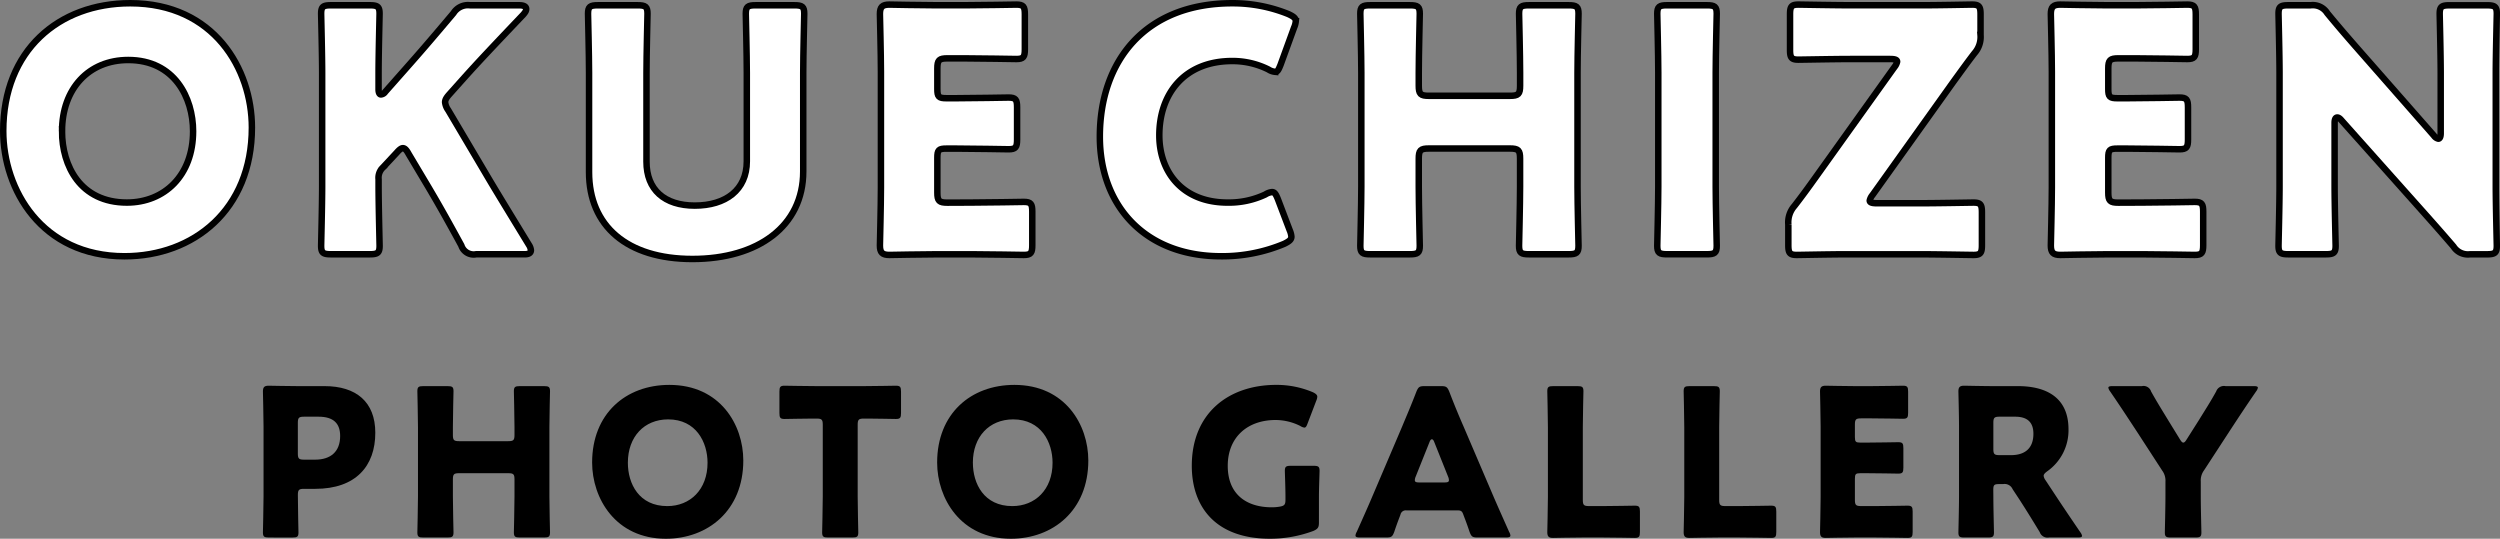
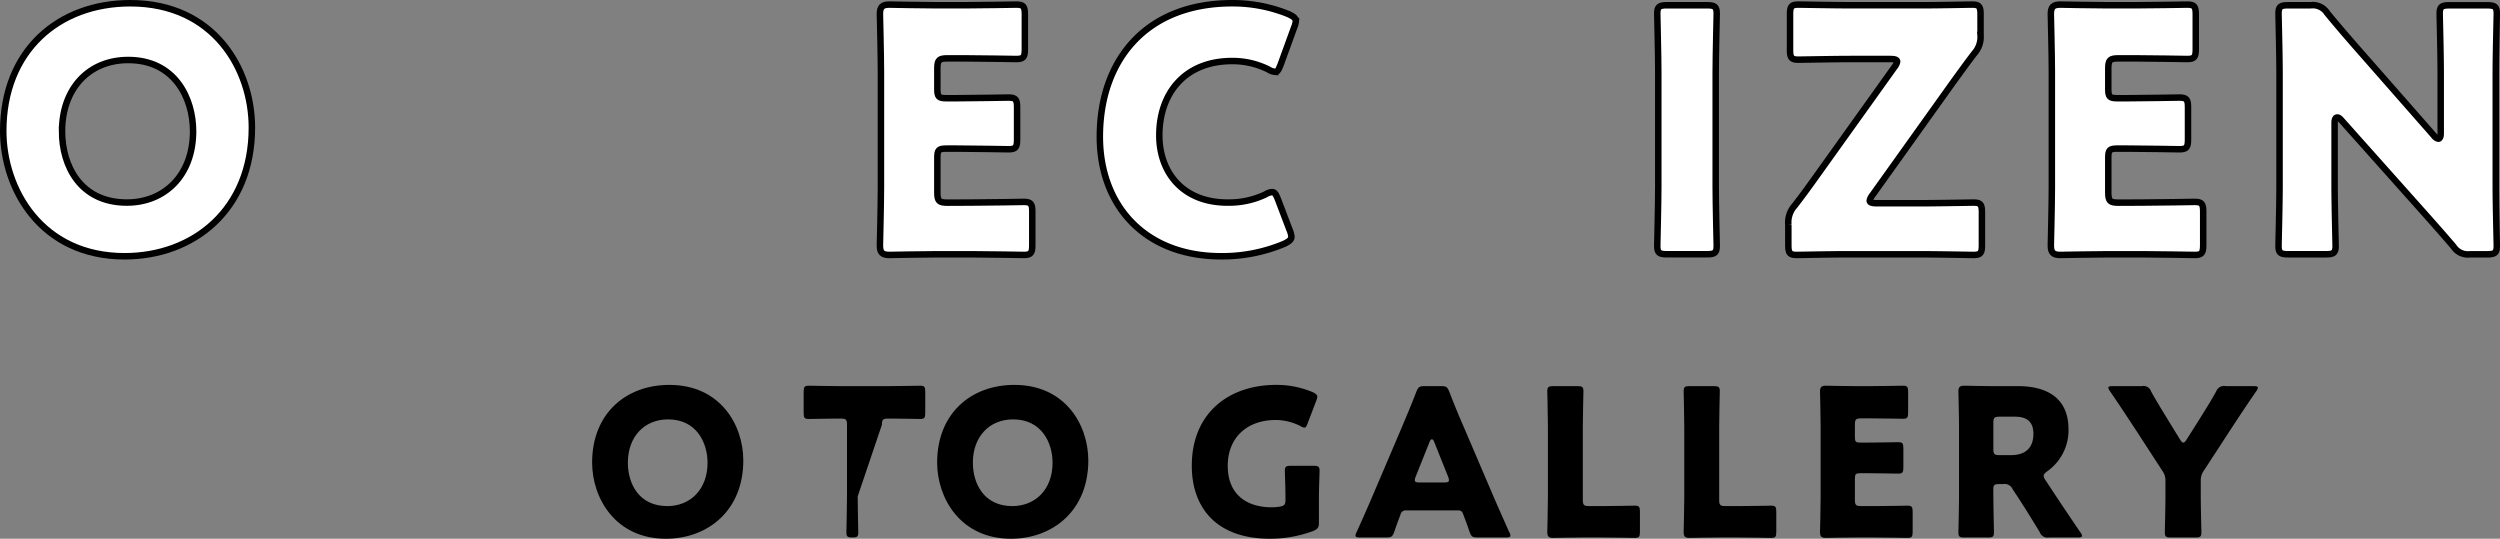
<svg xmlns="http://www.w3.org/2000/svg" width="380.542" height="82.004" viewBox="0 0 380.542 82.004">
  <rect x="0" y="0" width="380.542" height="82.004" fill="#808080" stroke="none" />
  <g id="photogallery" transform="translate(0.494 0.494)">
    <g id="グループ_6" data-name="グループ 6" transform="translate(-507.008 -1785.251)">
      <path id="パス_74" data-name="パス 74" d="M544.855,1804.175c0,12.547-8.9,19.591-19.386,19.591-12.6,0-18.461-10.13-18.461-19.077,0-12.239,8.433-19.438,19.335-19.438C539.1,1785.251,544.855,1795.279,544.855,1804.175Zm-28.9.565c0,5.245,2.776,10.85,9.873,10.85,5.708,0,10.078-4.113,10.078-10.85,0-5.091-2.828-10.85-9.873-10.85C520.018,1793.89,515.956,1798.261,515.956,1804.74Z" fill="#fff" stroke="#000" stroke-width="0.987" />
-       <path id="パス_75" data-name="パス 75" d="M564.14,1813.174c0,2.725.154,8.638.154,9,0,1.08-.309,1.286-1.491,1.286h-5.914c-1.183,0-1.491-.206-1.491-1.286,0-.36.154-6.273.154-9v-17.33c0-2.725-.154-8.639-.154-9,0-1.08.308-1.285,1.491-1.285H562.8c1.182,0,1.491.2,1.491,1.285,0,.36-.154,6.274-.154,9v2.52c0,.514.154.771.36.771a.886.886,0,0,0,.668-.411l3.137-3.548c2.006-2.263,3.7-4.217,7.251-8.433a2.589,2.589,0,0,1,2.519-1.183h7.508c.668,0,1.028.2,1.028.565,0,.258-.1.463-.463.875-4.988,5.245-6.736,7.1-9,9.616l-2.159,2.416c-.463.515-.72.875-.72,1.286a2.5,2.5,0,0,0,.462,1.183l5.657,9.564c1.388,2.366,2.777,4.628,6.633,10.953a1.821,1.821,0,0,1,.309.823q0,.617-.926.617H579a1.969,1.969,0,0,1-2.262-1.337c-2.468-4.525-3.651-6.582-4.988-8.845l-3.034-5.09c-.308-.566-.566-.875-.874-.875-.257,0-.566.257-.925.669l-2.109,2.263a2.15,2.15,0,0,0-.668,1.8Z" fill="#fff" stroke="#000" stroke-width="0.987" />
-       <path id="パス_76" data-name="パス 76" d="M628.778,1810.859c0,8.331-6.89,13.319-16.866,13.319s-15.735-5.039-15.735-13.216v-15.118c0-2.725-.155-8.639-.155-9,0-1.08.309-1.285,1.492-1.285h6.068c1.183,0,1.491.2,1.491,1.285,0,.36-.154,6.274-.154,9v13.524c0,4.268,2.725,6.685,7.353,6.685,4.679,0,7.919-2.365,7.919-6.736v-13.473c0-2.725-.154-8.639-.154-9,0-1.08.308-1.285,1.491-1.285h5.913c1.183,0,1.492.2,1.492,1.285,0,.36-.155,6.274-.155,9Z" fill="#fff" stroke="#000" stroke-width="0.987" />
      <path id="パス_77" data-name="パス 77" d="M654.388,1815.59c2.417,0,7.611-.1,7.97-.1,1.08,0,1.286.308,1.286,1.491v5.091c0,1.182-.206,1.491-1.286,1.491-.359,0-5.553-.1-7.97-.1h-5.245c-2.365,0-6.891.1-7.25.1-1.08,0-1.44-.36-1.44-1.44,0-.36.154-6.068.154-8.793V1795.69c0-2.725-.154-8.433-.154-8.793,0-1.08.36-1.44,1.44-1.44.359,0,4.885.1,7.25.1h4.114c2.417,0,7.61-.1,7.971-.1,1.079,0,1.285.308,1.285,1.491v5.3c0,1.182-.206,1.491-1.285,1.491-.361,0-5.554-.1-7.971-.1h-2.52c-1.285,0-1.543.257-1.543,1.543v3.137c0,1.182.206,1.388,1.389,1.388h1.491c2.417,0,7.611-.1,7.971-.1,1.08,0,1.285.309,1.285,1.491v4.885c0,1.183-.205,1.492-1.285,1.492-.36,0-5.554-.1-7.971-.1h-1.491c-1.183,0-1.389.2-1.389,1.388v5.3c0,1.285.258,1.542,1.543,1.542Z" fill="#fff" stroke="#000" stroke-width="0.987" />
      <path id="パス_78" data-name="パス 78" d="M703.086,1820.784c0,.463-.36.72-1.08,1.08a24.321,24.321,0,0,1-9.616,1.9c-11.673,0-18.461-7.764-18.461-18.2,0-11.518,6.891-20.312,20.158-20.312a22.533,22.533,0,0,1,8.536,1.646c.771.36,1.131.617,1.131,1.08a3.067,3.067,0,0,1-.257.977l-2.057,5.656c-.308.771-.462,1.08-.823,1.08a2.217,2.217,0,0,1-1.028-.36,12.207,12.207,0,0,0-5.5-1.285c-7.251,0-11.108,4.936-11.108,11.312,0,5.554,3.5,10.233,10.388,10.233a12.976,12.976,0,0,0,5.759-1.234,2.218,2.218,0,0,1,1.028-.36c.361,0,.566.309.875,1.08l1.8,4.731A3.087,3.087,0,0,1,703.086,1820.784Z" fill="#fff" stroke="#000" stroke-width="0.987" />
-       <path id="パス_79" data-name="パス 79" d="M722.473,1813.174c0,2.725.154,8.638.154,9,0,1.08-.309,1.286-1.491,1.286h-6.068c-1.183,0-1.491-.206-1.491-1.286,0-.36.154-6.273.154-9v-17.33c0-2.725-.154-8.639-.154-9,0-1.08.308-1.285,1.491-1.285h6.068c1.182,0,1.491.2,1.491,1.285,0,.36-.154,6.274-.154,9v1.954c0,1.286.257,1.543,1.543,1.543h12.341c1.286,0,1.542-.257,1.542-1.543v-1.954c0-2.725-.154-8.639-.154-9,0-1.08.309-1.285,1.491-1.285H745.3c1.183,0,1.491.2,1.491,1.285,0,.36-.154,6.274-.154,9v17.33c0,2.725.154,8.638.154,9,0,1.08-.308,1.286-1.491,1.286h-6.068c-1.182,0-1.491-.206-1.491-1.286,0-.36.154-6.273.154-9v-4.269c0-1.285-.256-1.542-1.542-1.542H724.016c-1.286,0-1.543.257-1.543,1.542Z" fill="#fff" stroke="#000" stroke-width="0.987" />
      <path id="パス_80" data-name="パス 80" d="M760.269,1823.458c-1.183,0-1.492-.206-1.492-1.286,0-.36.155-6.273.155-9v-17.33c0-2.725-.155-8.639-.155-9,0-1.08.309-1.285,1.492-1.285h6.067c1.184,0,1.492.2,1.492,1.285,0,.36-.154,6.274-.154,9v17.33c0,2.725.154,8.638.154,9,0,1.08-.308,1.286-1.492,1.286Z" fill="#fff" stroke="#000" stroke-width="0.987" />
      <path id="パス_81" data-name="パス 81" d="M798.938,1815.693c2.417,0,7.611-.1,7.971-.1,1.08,0,1.285.309,1.285,1.492v4.988c0,1.182-.2,1.491-1.285,1.491-.36,0-5.554-.1-7.971-.1H787.472c-2.366,0-7.1.1-7.457.1-1.079,0-1.286-.309-1.286-1.491v-3.137a3.783,3.783,0,0,1,.926-2.828c1.08-1.389,2.057-2.726,3.085-4.166l12.136-16.969a1.953,1.953,0,0,0,.412-.823c0-.308-.36-.411-1.08-.411h-5.965c-2.417,0-7.611.1-7.971.1-1.08,0-1.285-.309-1.285-1.492v-5.4c0-1.183.205-1.491,1.285-1.491.36,0,5.554.1,7.971.1h11c2.365,0,7.1-.1,7.456-.1,1.08,0,1.286.308,1.286,1.491v3.137a3.736,3.736,0,0,1-.926,2.777c-1.028,1.337-1.954,2.622-3.188,4.319l-12.341,17.278a1.947,1.947,0,0,0-.412.823c0,.308.36.411,1.08.411Z" fill="#fff" stroke="#000" stroke-width="0.987" />
      <path id="パス_82" data-name="パス 82" d="M832.621,1815.59c2.417,0,7.61-.1,7.971-.1,1.079,0,1.285.308,1.285,1.491v5.091c0,1.182-.206,1.491-1.285,1.491-.361,0-5.554-.1-7.971-.1h-5.245c-2.365,0-6.891.1-7.251.1-1.079,0-1.439-.36-1.439-1.44,0-.36.154-6.068.154-8.793V1795.69c0-2.725-.154-8.433-.154-8.793,0-1.08.36-1.44,1.439-1.44.36,0,4.886.1,7.251.1h4.114c2.417,0,7.611-.1,7.97-.1,1.08,0,1.286.308,1.286,1.491v5.3c0,1.182-.206,1.491-1.286,1.491-.359,0-5.553-.1-7.97-.1h-2.52c-1.285,0-1.542.257-1.542,1.543v3.137c0,1.182.205,1.388,1.388,1.388h1.491c2.417,0,7.61-.1,7.97-.1,1.08,0,1.286.309,1.286,1.491v4.885c0,1.183-.206,1.492-1.286,1.492-.36,0-5.553-.1-7.97-.1h-1.491c-1.183,0-1.388.2-1.388,1.388v5.3c0,1.285.257,1.542,1.542,1.542Z" fill="#fff" stroke="#000" stroke-width="0.987" />
      <path id="パス_83" data-name="パス 83" d="M861.881,1813.174c0,2.725.154,8.638.154,9,0,1.08-.308,1.286-1.491,1.286h-5.708c-1.183,0-1.491-.206-1.491-1.286,0-.36.154-6.273.154-9v-17.33c0-2.725-.154-8.639-.154-9,0-1.08.308-1.285,1.491-1.285h3.394a2.59,2.59,0,0,1,2.52,1.183c1.9,2.313,3.7,4.37,5.553,6.479l10.7,12.187a1.107,1.107,0,0,0,.668.463c.206,0,.36-.258.36-.823v-9.2c0-2.725-.154-8.639-.154-9,0-1.08.309-1.285,1.491-1.285h5.708c1.183,0,1.491.2,1.491,1.285,0,.36-.154,6.274-.154,9v17.33c0,2.725.154,8.638.154,9,0,1.08-.308,1.286-1.491,1.286H882.5a2.593,2.593,0,0,1-2.52-1.183c-1.851-2.159-3.547-4.062-5.656-6.428l-11.416-12.8c-.257-.308-.463-.411-.617-.411-.257,0-.411.257-.411.823Z" fill="#fff" stroke="#000" stroke-width="0.987" />
-       <path id="パス_84" data-name="パス 84" d="M547.442,1866.573c-.719,0-.907-.125-.907-.781,0-.219.094-3.815.094-5.472v-10.63c0-1.657-.094-5.128-.094-5.346,0-.657.219-.876.876-.876.219,0,2.97.063,4.408.063h4.1c4.783,0,7.723,2.376,7.723,7.1,0,5.065-2.971,8.535-9.13,8.535h-1.719c-.782,0-.938.157-.938.938,0,1.907.093,5.472.093,5.691,0,.656-.187.781-.906.781Zm4.409-12.787c0,.781.156.938.938.938h1.688c2.376,0,3.814-1.22,3.814-3.6,0-1.876-.969-2.939-3.283-2.939h-2.219c-.782,0-.938.157-.938.938Z" />
-       <path id="パス_85" data-name="パス 85" d="M575.452,1860.32c0,1.657.094,5.253.094,5.472,0,.656-.188.781-.907.781H570.95c-.72,0-.907-.125-.907-.781,0-.219.094-3.815.094-5.472v-10.536c0-1.657-.094-5.253-.094-5.472,0-.656.187-.781.907-.781h3.689c.719,0,.907.125.907.781,0,.219-.094,3.815-.094,5.472v1.188c0,.781.156.938.938.938h7.5c.781,0,.938-.157.938-.938v-1.188c0-1.657-.094-5.253-.094-5.472,0-.656.188-.781.907-.781h3.689c.719,0,.906.125.906.781,0,.219-.094,3.815-.094,5.472v10.536c0,1.657.094,5.253.094,5.472,0,.656-.187.781-.906.781h-3.689c-.719,0-.907-.125-.907-.781,0-.219.094-3.815.094-5.472v-2.595c0-.782-.157-.938-.938-.938h-7.5c-.782,0-.938.156-.938.938Z" />
      <path id="パス_86" data-name="パス 86" d="M619.657,1854.849c0,7.628-5.409,11.912-11.787,11.912-7.66,0-11.224-6.159-11.224-11.6,0-7.441,5.127-11.818,11.755-11.818C616.155,1843.343,619.657,1849.44,619.657,1854.849Zm-17.571.344c0,3.189,1.688,6.6,6,6.6,3.47,0,6.128-2.5,6.128-6.6,0-3.1-1.72-6.6-6-6.6C604.556,1848.6,602.086,1851.253,602.086,1855.193Z" />
-       <path id="パス_87" data-name="パス 87" d="M637.067,1860.32c0,1.657.094,5.253.094,5.472,0,.656-.187.781-.907.781h-3.689c-.719,0-.907-.125-.907-.781,0-.219.094-3.815.094-5.472v-10.911c0-.782-.156-.938-.938-.938h-.657c-1.125,0-4,.062-4.22.062-.657,0-.782-.187-.782-.907v-3.251c0-.719.125-.907.782-.907.218,0,3.376.063,4.846.063h7.253c1.47,0,4.628-.063,4.847-.063.656,0,.781.188.781.907v3.251c0,.72-.125.907-.781.907-.219,0-3.1-.062-4.221-.062h-.657c-.781,0-.938.156-.938.938Z" />
+       <path id="パス_87" data-name="パス 87" d="M637.067,1860.32c0,1.657.094,5.253.094,5.472,0,.656-.187.781-.907.781c-.719,0-.907-.125-.907-.781,0-.219.094-3.815.094-5.472v-10.911c0-.782-.156-.938-.938-.938h-.657c-1.125,0-4,.062-4.22.062-.657,0-.782-.187-.782-.907v-3.251c0-.719.125-.907.782-.907.218,0,3.376.063,4.846.063h7.253c1.47,0,4.628-.063,4.847-.063.656,0,.781.188.781.907v3.251c0,.72-.125.907-.781.907-.219,0-3.1-.062-4.221-.062h-.657c-.781,0-.938.156-.938.938Z" />
      <path id="パス_88" data-name="パス 88" d="M672.174,1854.849c0,7.628-5.408,11.912-11.787,11.912-7.659,0-11.224-6.159-11.224-11.6,0-7.441,5.128-11.818,11.756-11.818C668.672,1843.343,672.174,1849.44,672.174,1854.849Zm-17.571.344c0,3.189,1.689,6.6,6,6.6,3.47,0,6.128-2.5,6.128-6.6,0-3.1-1.719-6.6-6-6.6C657.073,1848.6,654.6,1851.253,654.6,1855.193Z" />
      <path id="パス_89" data-name="パス 89" d="M707.278,1864.291c0,.75-.156.969-.843,1.282a18.871,18.871,0,0,1-6.6,1.188c-8.41,0-11.911-4.971-11.911-11.1,0-8.036,5.627-12.319,12.849-12.319a14.126,14.126,0,0,1,5.6,1.126c.438.218.656.406.656.687a1.856,1.856,0,0,1-.156.595l-1.313,3.439c-.156.437-.282.656-.5.656a1.477,1.477,0,0,1-.625-.25,8.422,8.422,0,0,0-3.752-.907c-4.284,0-7.285,2.627-7.285,6.973,0,4.5,3.033,6.315,6.691,6.315a7.255,7.255,0,0,0,1.187-.094c.751-.125.908-.312.908-1.063v-.469c0-1.25-.094-3.689-.094-3.908,0-.656.187-.781.906-.781h3.471c.719,0,.907.125.907.781,0,.219-.095,2.658-.095,3.908Z" />
      <path id="パス_90" data-name="パス 90" d="M720.594,1862.446a.82.82,0,0,0-.907.657c-.219.594-.469,1.188-.938,2.595-.281.75-.437.875-1.251.875h-3.939c-.5,0-.719-.062-.719-.312a1.334,1.334,0,0,1,.187-.532c1.158-2.595,1.783-4,2.314-5.253l4.6-10.786c.594-1.438,1.344-3.158,2.158-5.284.312-.75.468-.875,1.281-.875h2.47c.813,0,.969.125,1.282.875.813,2.126,1.563,3.908,2.126,5.19l4.6,10.755c.594,1.376,1.219,2.783,2.377,5.378a1.335,1.335,0,0,1,.187.532c0,.25-.219.312-.719.312h-4.253c-.812,0-.968-.125-1.25-.875-.469-1.407-.719-2-.938-2.595-.188-.532-.344-.657-.906-.657Zm1.406-5.127a1.417,1.417,0,0,0-.125.531c0,.282.22.344.72.344h3.752c.5,0,.718-.062.718-.344a1.4,1.4,0,0,0-.125-.531L724.814,1852c-.093-.251-.218-.376-.343-.376s-.25.125-.344.376Z" />
      <path id="パス_91" data-name="パス 91" d="M747.321,1866.573c-1.438,0-4.189.063-4.408.063-.657,0-.876-.219-.876-.876,0-.219.094-3.689.094-5.346v-10.63c0-1.657-.094-5.253-.094-5.472,0-.656.188-.781.907-.781h3.689c.72,0,.907.125.907.781,0,.219-.094,3.815-.094,5.472v11.068c0,.781.157.938.938.938h2.126c1.469,0,4.628-.063,4.846-.063.657,0,.782.188.782.907v3.095c0,.719-.125.907-.782.907-.218,0-3.377-.063-4.846-.063Z" />
      <path id="パス_92" data-name="パス 92" d="M768.078,1866.573c-1.438,0-4.189.063-4.408.063-.657,0-.876-.219-.876-.876,0-.219.094-3.689.094-5.346v-10.63c0-1.657-.094-5.253-.094-5.472,0-.656.187-.781.907-.781h3.689c.719,0,.907.125.907.781,0,.219-.094,3.815-.094,5.472v11.068c0,.781.156.938.938.938h2.126c1.469,0,4.628-.063,4.846-.063.657,0,.782.188.782.907v3.095c0,.719-.125.907-.782.907-.218,0-3.377-.063-4.846-.063Z" />
      <path id="パス_93" data-name="パス 93" d="M792.024,1861.79c1.47,0,4.627-.063,4.846-.063.657,0,.782.188.782.907v3.095c0,.719-.125.907-.782.907-.219,0-3.376-.063-4.846-.063h-3.189c-1.438,0-4.189.063-4.408.063-.657,0-.876-.219-.876-.876,0-.219.094-3.689.094-5.346V1849.69c0-1.657-.094-5.128-.094-5.346,0-.657.219-.876.876-.876.219,0,2.97.063,4.408.063h2.5c1.47,0,4.628-.063,4.847-.063.656,0,.781.188.781.907v3.22c0,.719-.125.907-.781.907-.219,0-3.377-.063-4.847-.063H789.8c-.783,0-.939.157-.939.938v1.907c0,.72.125.845.844.845h.907c1.47,0,4.627-.063,4.846-.063.657,0,.782.188.782.907v2.97c0,.719-.125.907-.782.907-.219,0-3.376-.063-4.846-.063h-.907c-.719,0-.844.125-.844.844v3.221c0,.781.156.938.939.938Z" />
      <path id="パス_94" data-name="パス 94" d="M809.936,1860.32c0,1.657.093,5.253.093,5.472,0,.656-.187.781-.906.781h-3.6c-.719,0-.906-.125-.906-.781,0-.219.093-3.815.093-5.472v-10.63c0-1.657-.093-5.128-.093-5.346,0-.657.218-.876.875-.876.219,0,2.97.063,4.408.063h3.784c4.251,0,7.691,1.688,7.691,6.565a7.631,7.631,0,0,1-3.252,6.41c-.375.281-.531.469-.531.688a1.468,1.468,0,0,0,.281.656l1.032,1.563c1.313,2,2.345,3.533,4.283,6.379a1.243,1.243,0,0,1,.25.531c0,.188-.218.25-.656.25h-4.377a1.251,1.251,0,0,1-1.407-.813c-1.251-2.063-2.283-3.72-3.158-5.065l-.969-1.469a1.323,1.323,0,0,0-1.438-.782h-.6c-.781,0-.906.125-.906.907Zm0-7.222c0,.781.156.938.938.938h1.751c1.969,0,3.407-.907,3.407-3.252,0-1.907-1.094-2.6-2.782-2.6h-2.376c-.782,0-.938.157-.938.938Z" />
      <path id="パス_95" data-name="パス 95" d="M841.51,1860.32c0,1.657.094,5.253.094,5.472,0,.656-.188.781-.907.781h-3.752c-.719,0-.906-.125-.906-.781,0-.219.093-3.815.093-5.472v-2.22a2.589,2.589,0,0,0-.5-1.719l-3.877-5.972c-1.094-1.657-2.282-3.5-4.065-6.1a1.256,1.256,0,0,1-.25-.531c0-.188.219-.25.657-.25h4.471a1.2,1.2,0,0,1,1.375.813c.939,1.688,1.751,2.97,2.659,4.471l1.75,2.845c.219.344.344.469.5.469s.312-.157.5-.469l1.844-2.908c.907-1.469,1.72-2.72,2.657-4.408a1.253,1.253,0,0,1,1.408-.813h4.283c.437,0,.657.062.657.25a1.249,1.249,0,0,1-.251.531c-1.719,2.5-2.72,4.034-4.033,6.035l-3.908,6a2.6,2.6,0,0,0-.5,1.72Z" />
    </g>
  </g>
</svg>